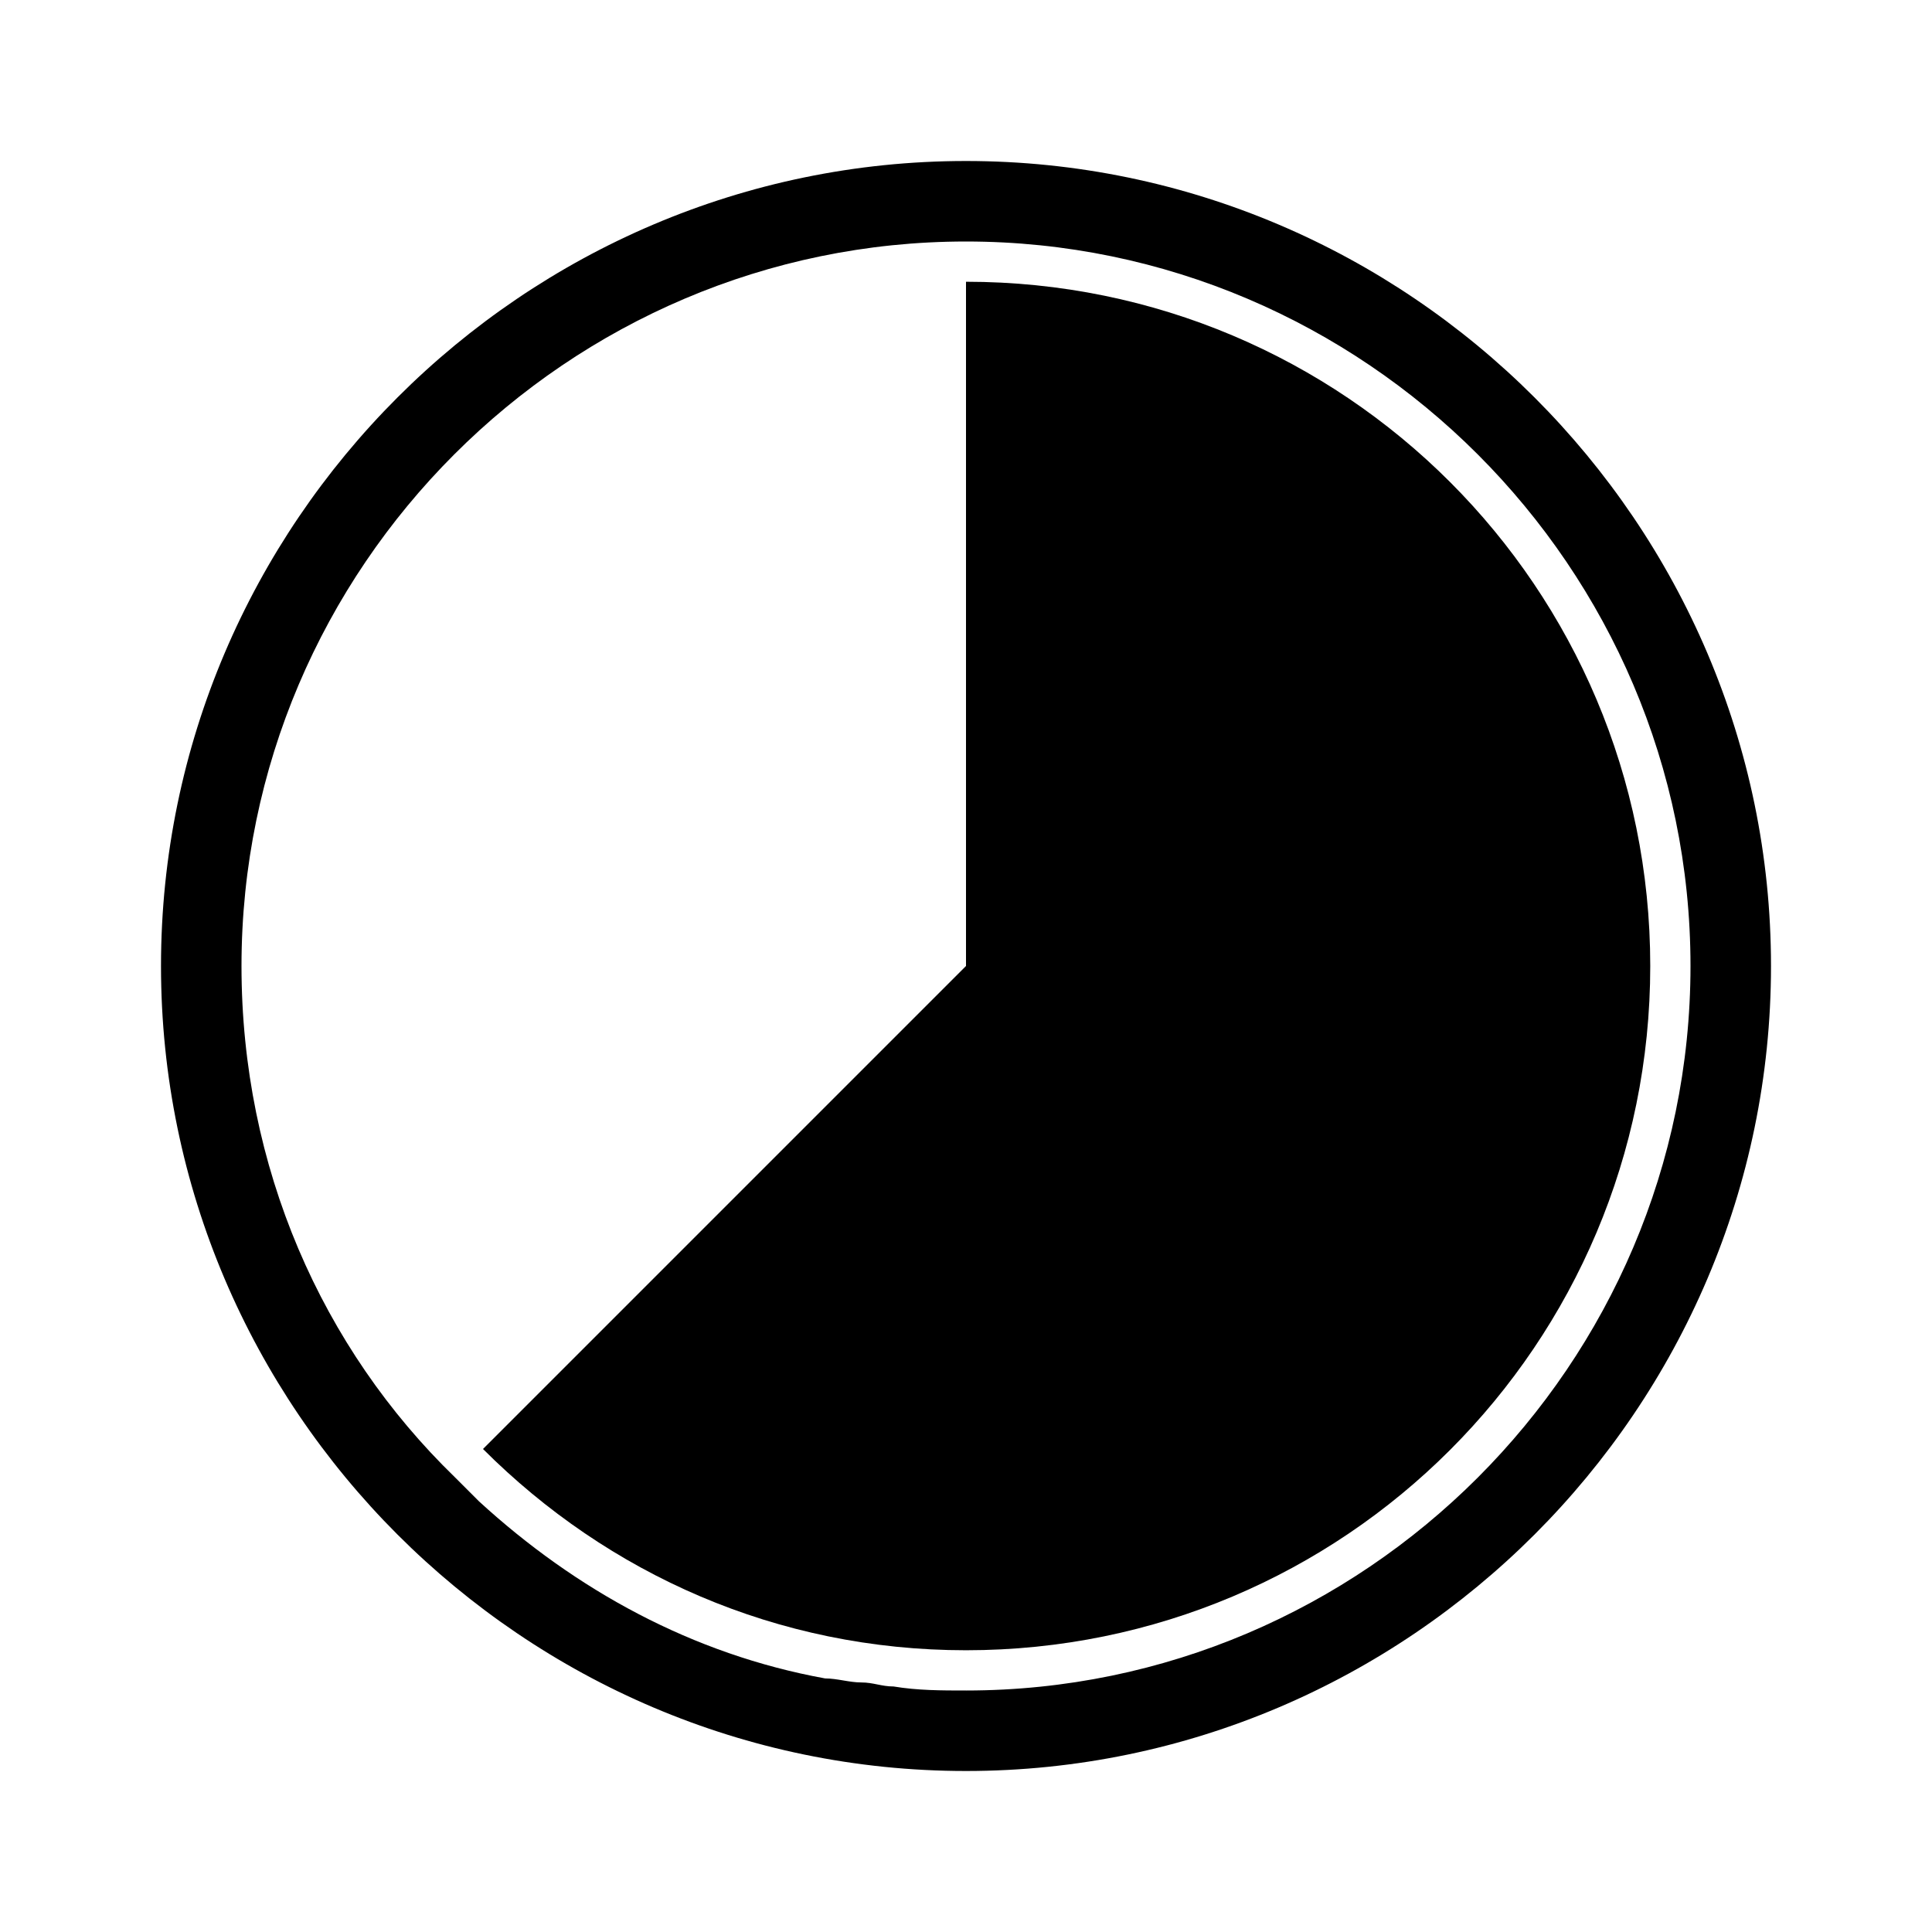
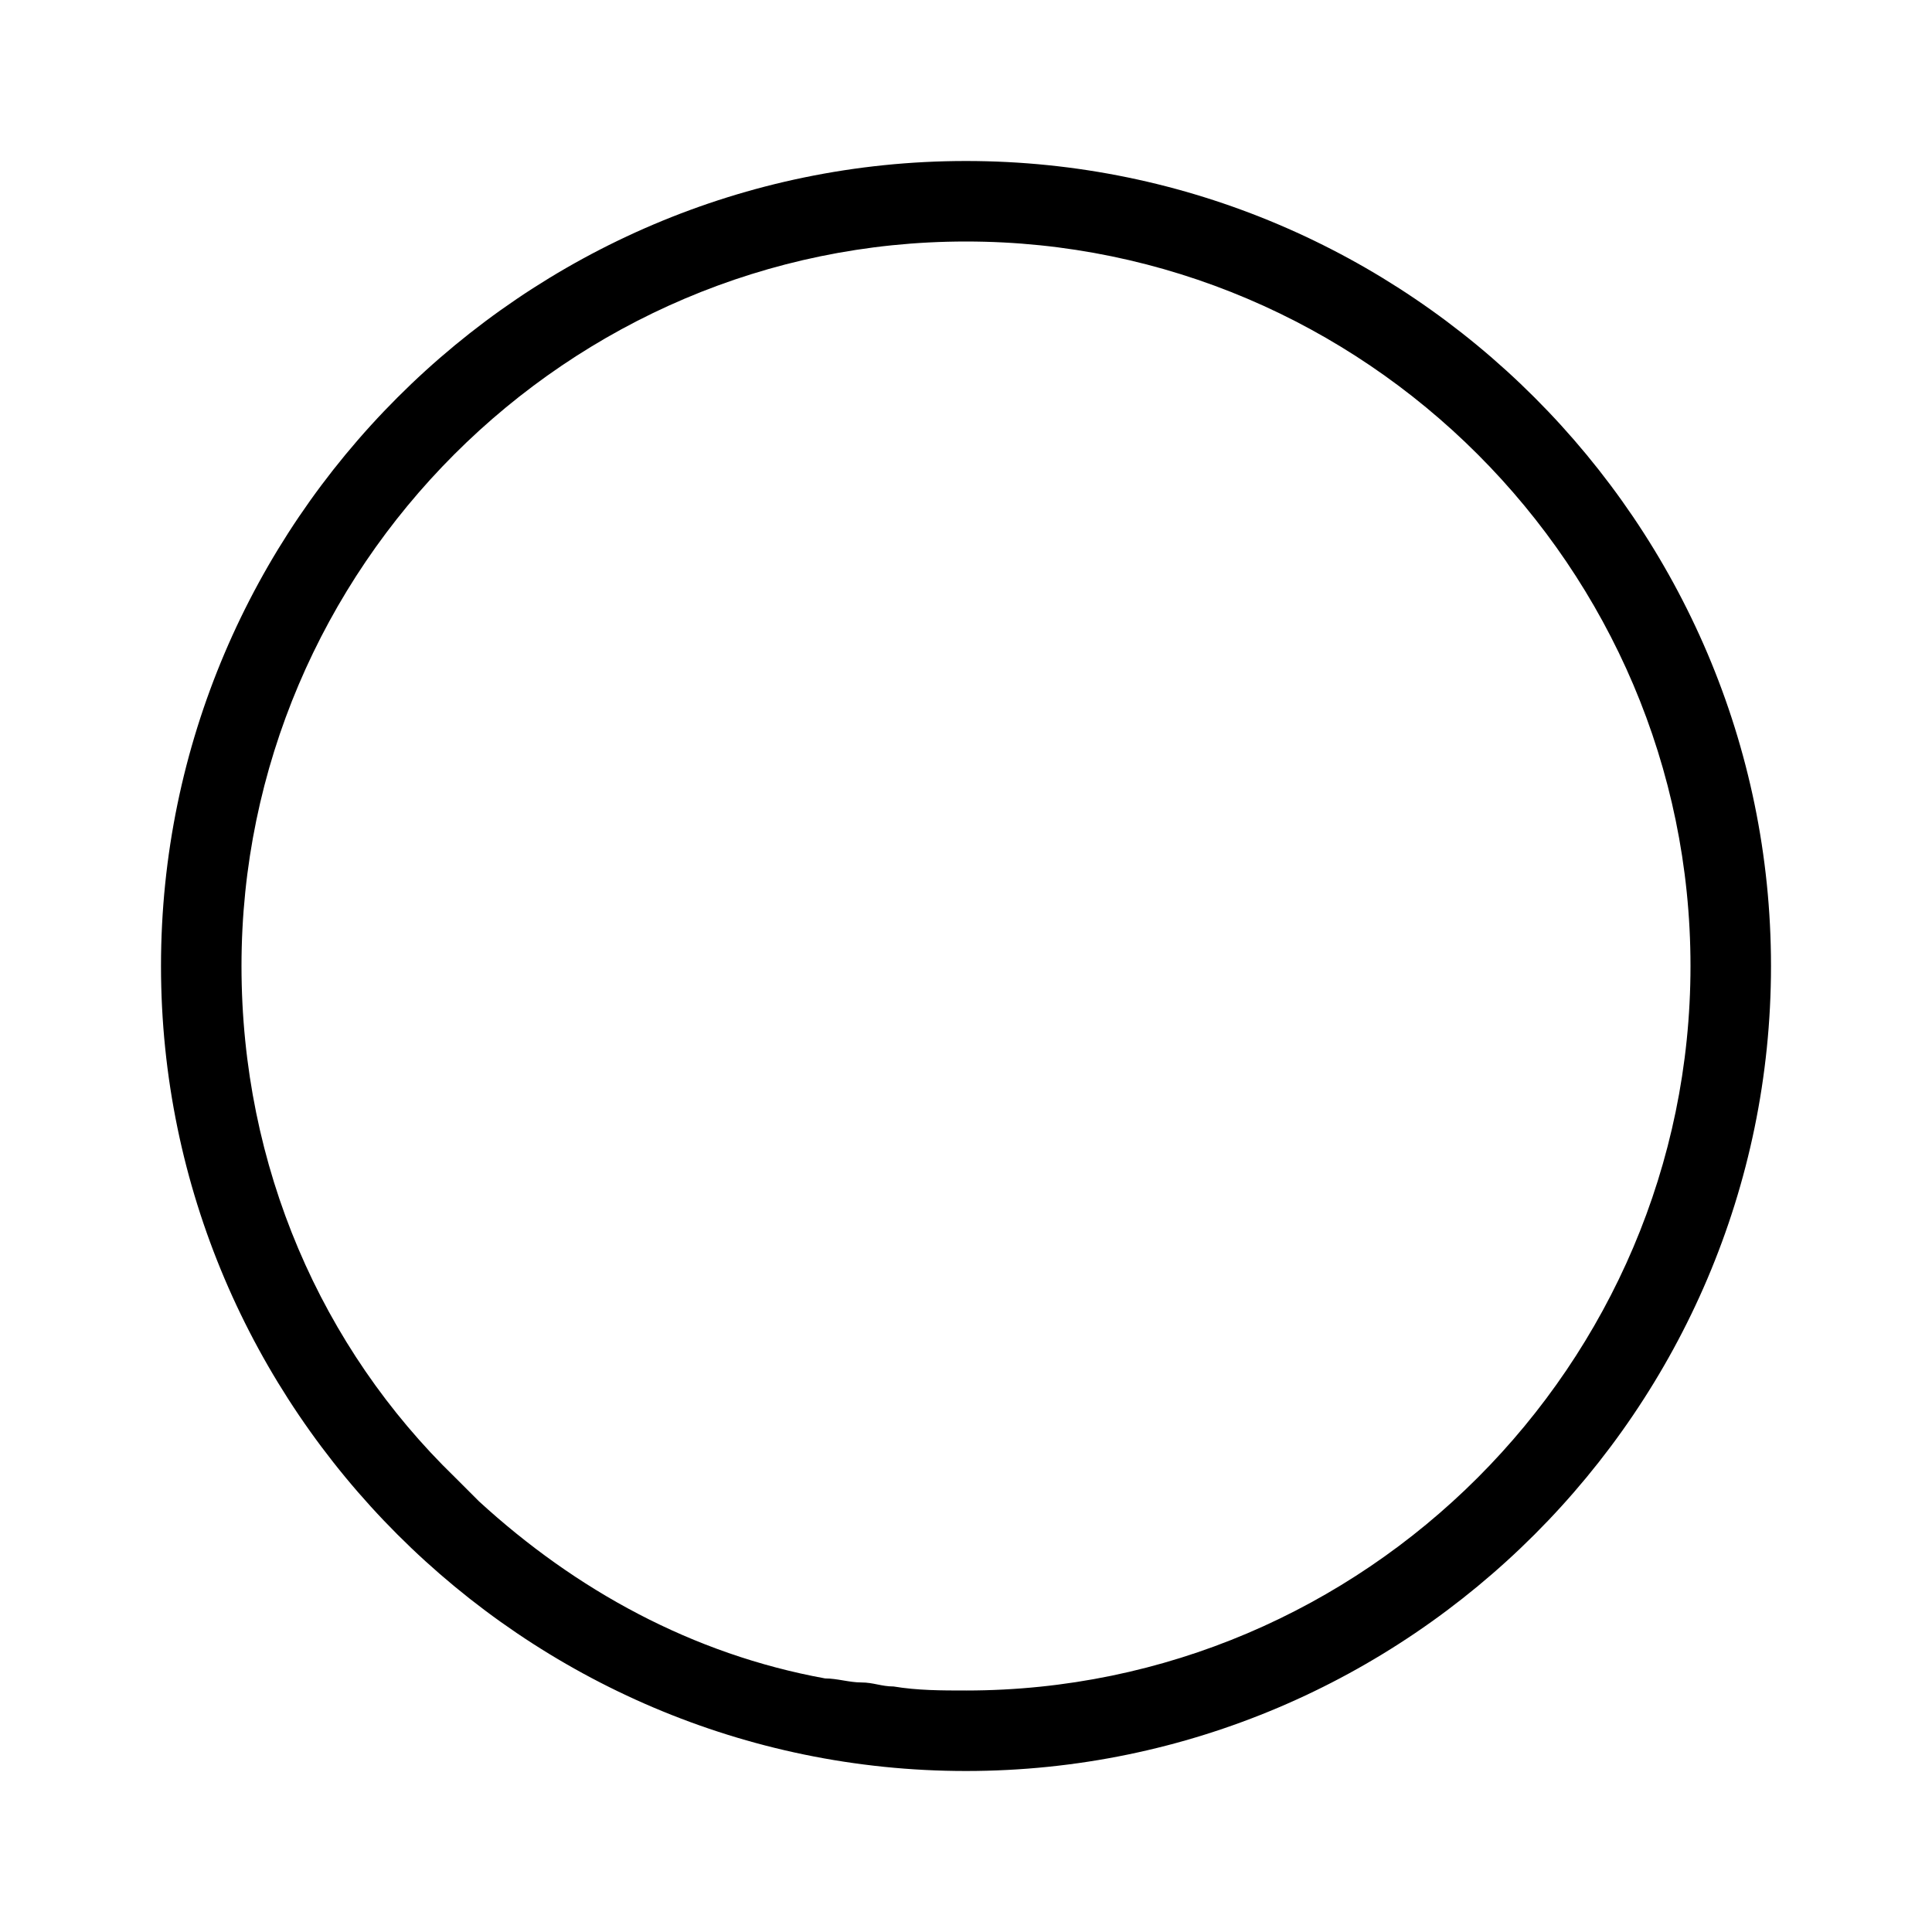
<svg xmlns="http://www.w3.org/2000/svg" enable-background="new 0 0 48 48" viewBox="0 0 48 48">
  <g clip-rule="evenodd" fill-rule="evenodd">
    <path d="m24 4c-11 0-20 9-20 20s9 20 20 20 20-9 20-20-9-20-20-20zm0 38c-.6 0-1.2 0-1.8-.1-.3 0-.5-.1-.8-.1-.3 0-.6-.1-.9-.1-3.3-.6-6.2-2.2-8.6-4.4 0 0 .1.1.1.1s-.1-.1-.1-.1c-.2-.2-.4-.4-.6-.6-3.3-3.2-5.3-7.7-5.3-12.7 0-9.9 8.1-18 18-18s18 8.1 18 18-8.1 18-18 18z" />
-     <path d="m24 7v17l-12 12c3.1 3.1 7.3 5 12 5 9.4 0 17-7.6 17-17s-7.6-17-17-17z" />
  </g>
</svg>